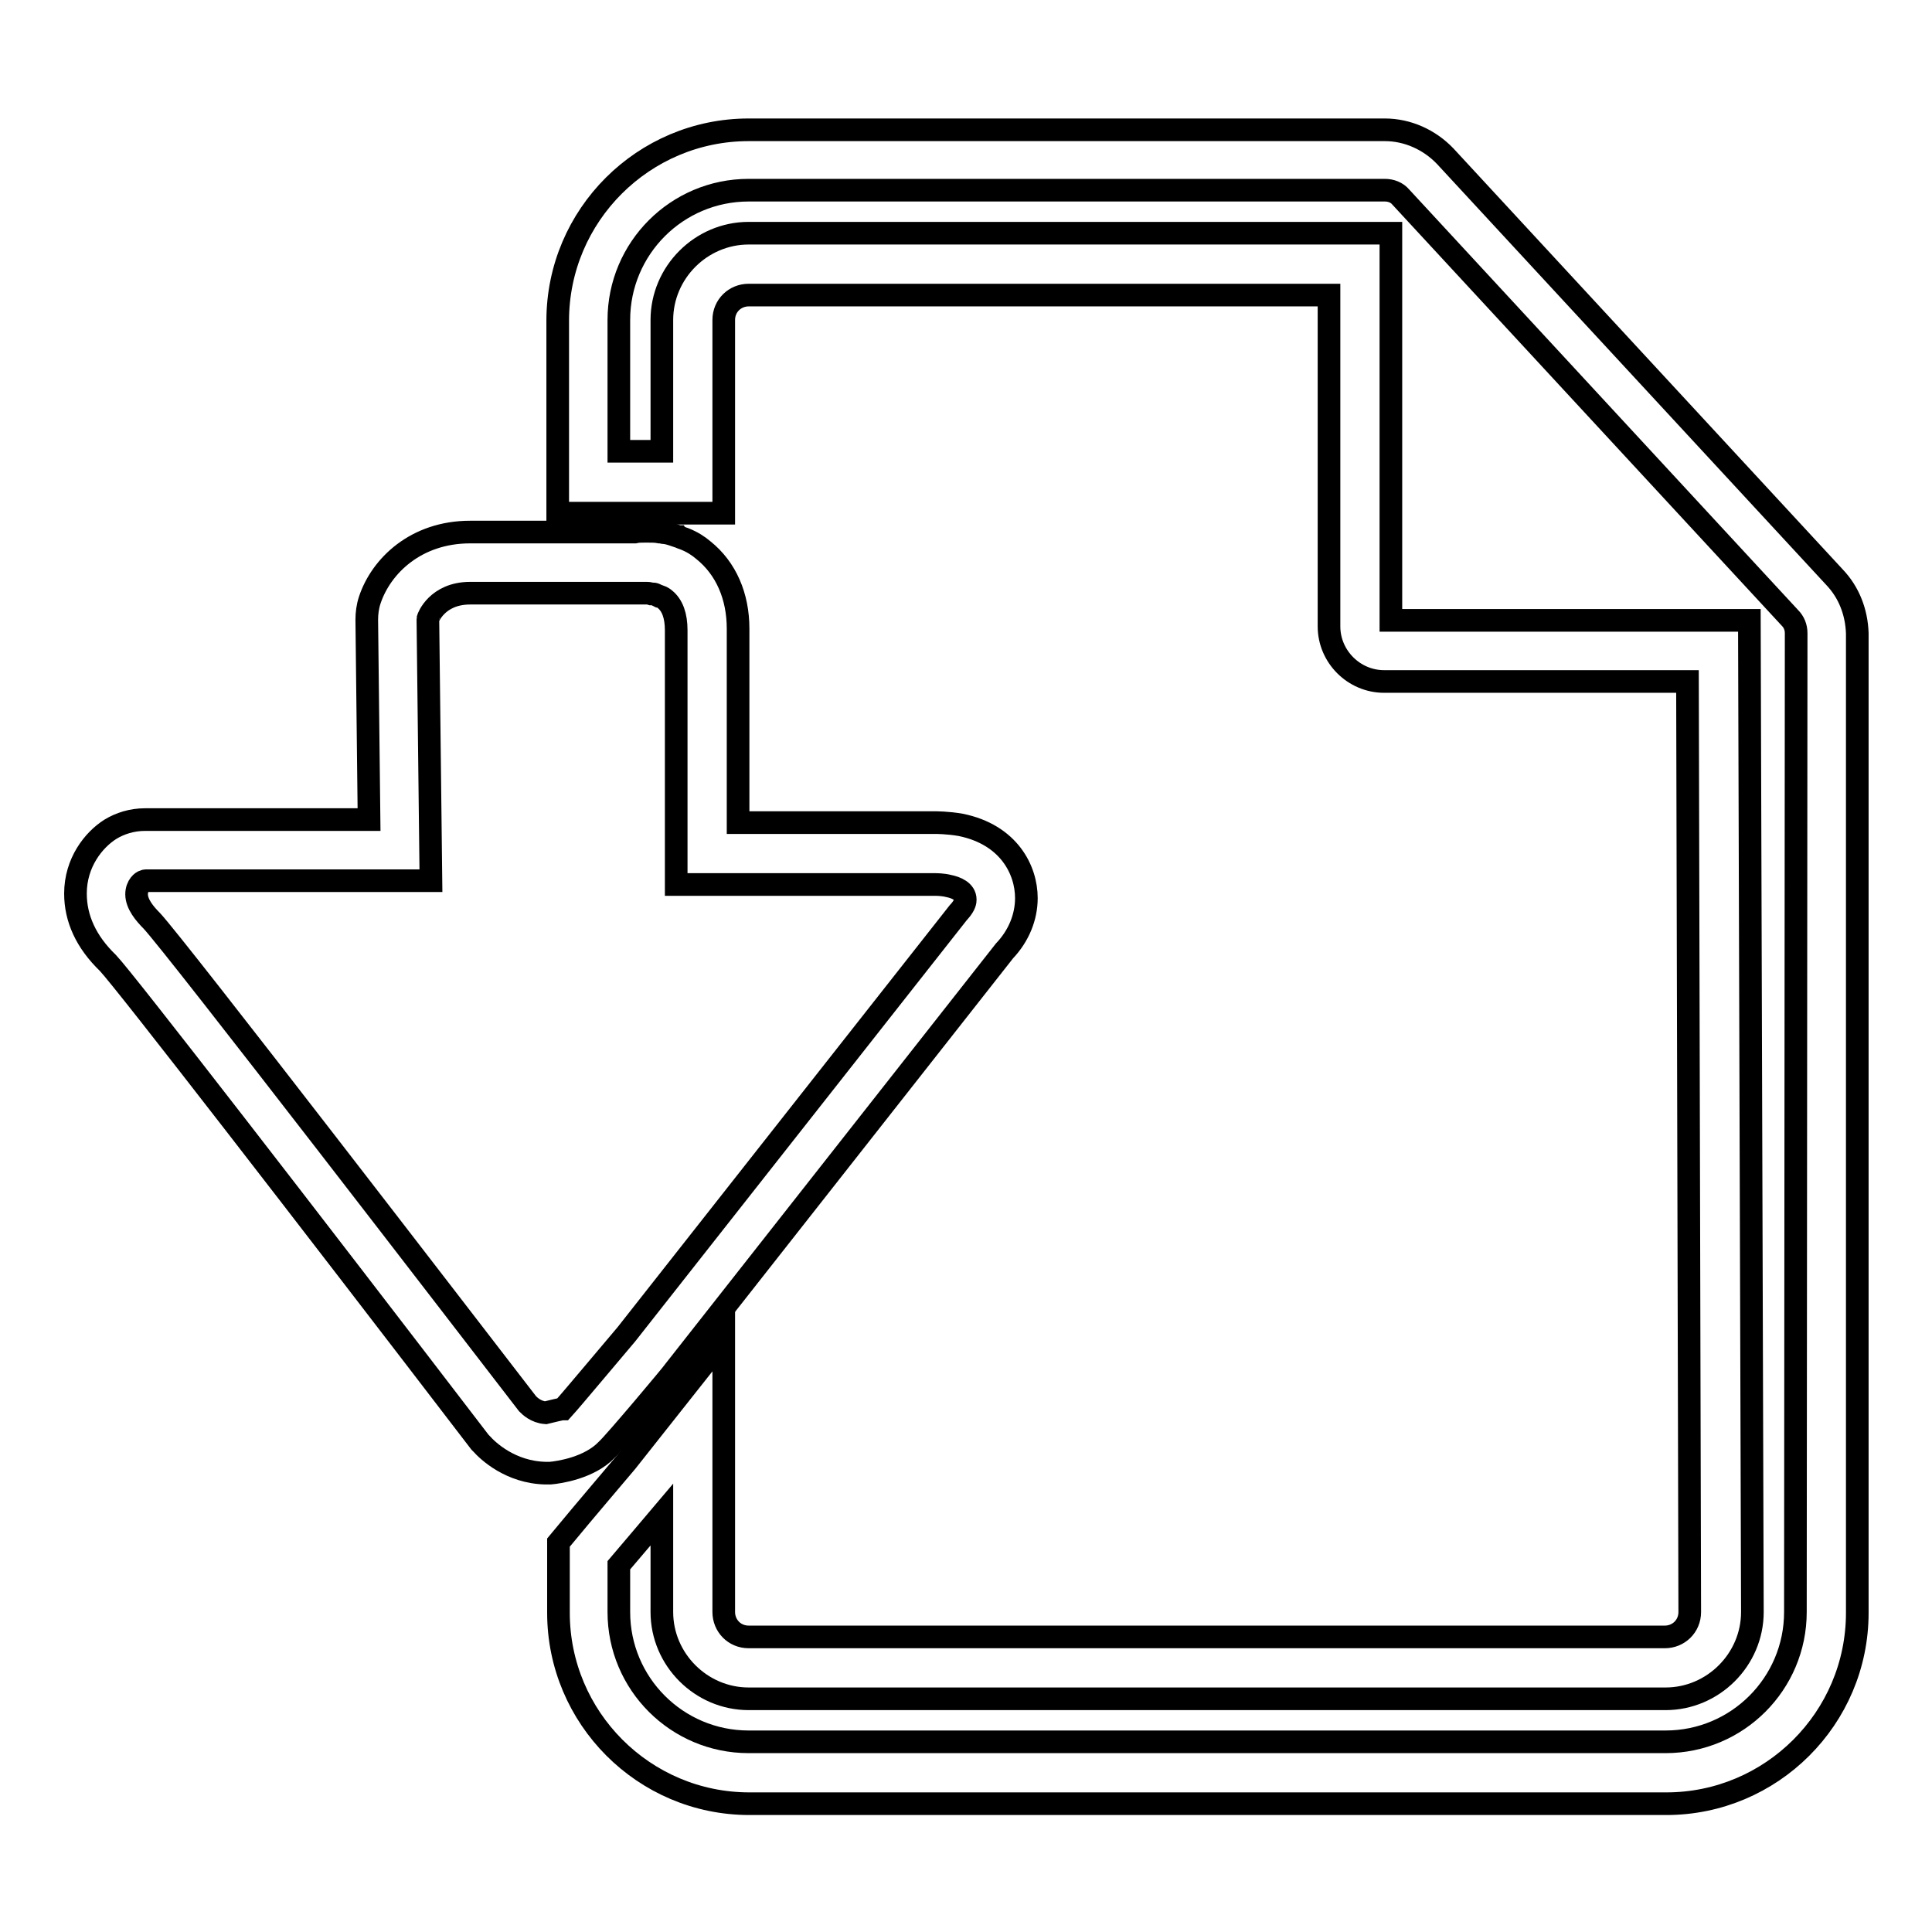
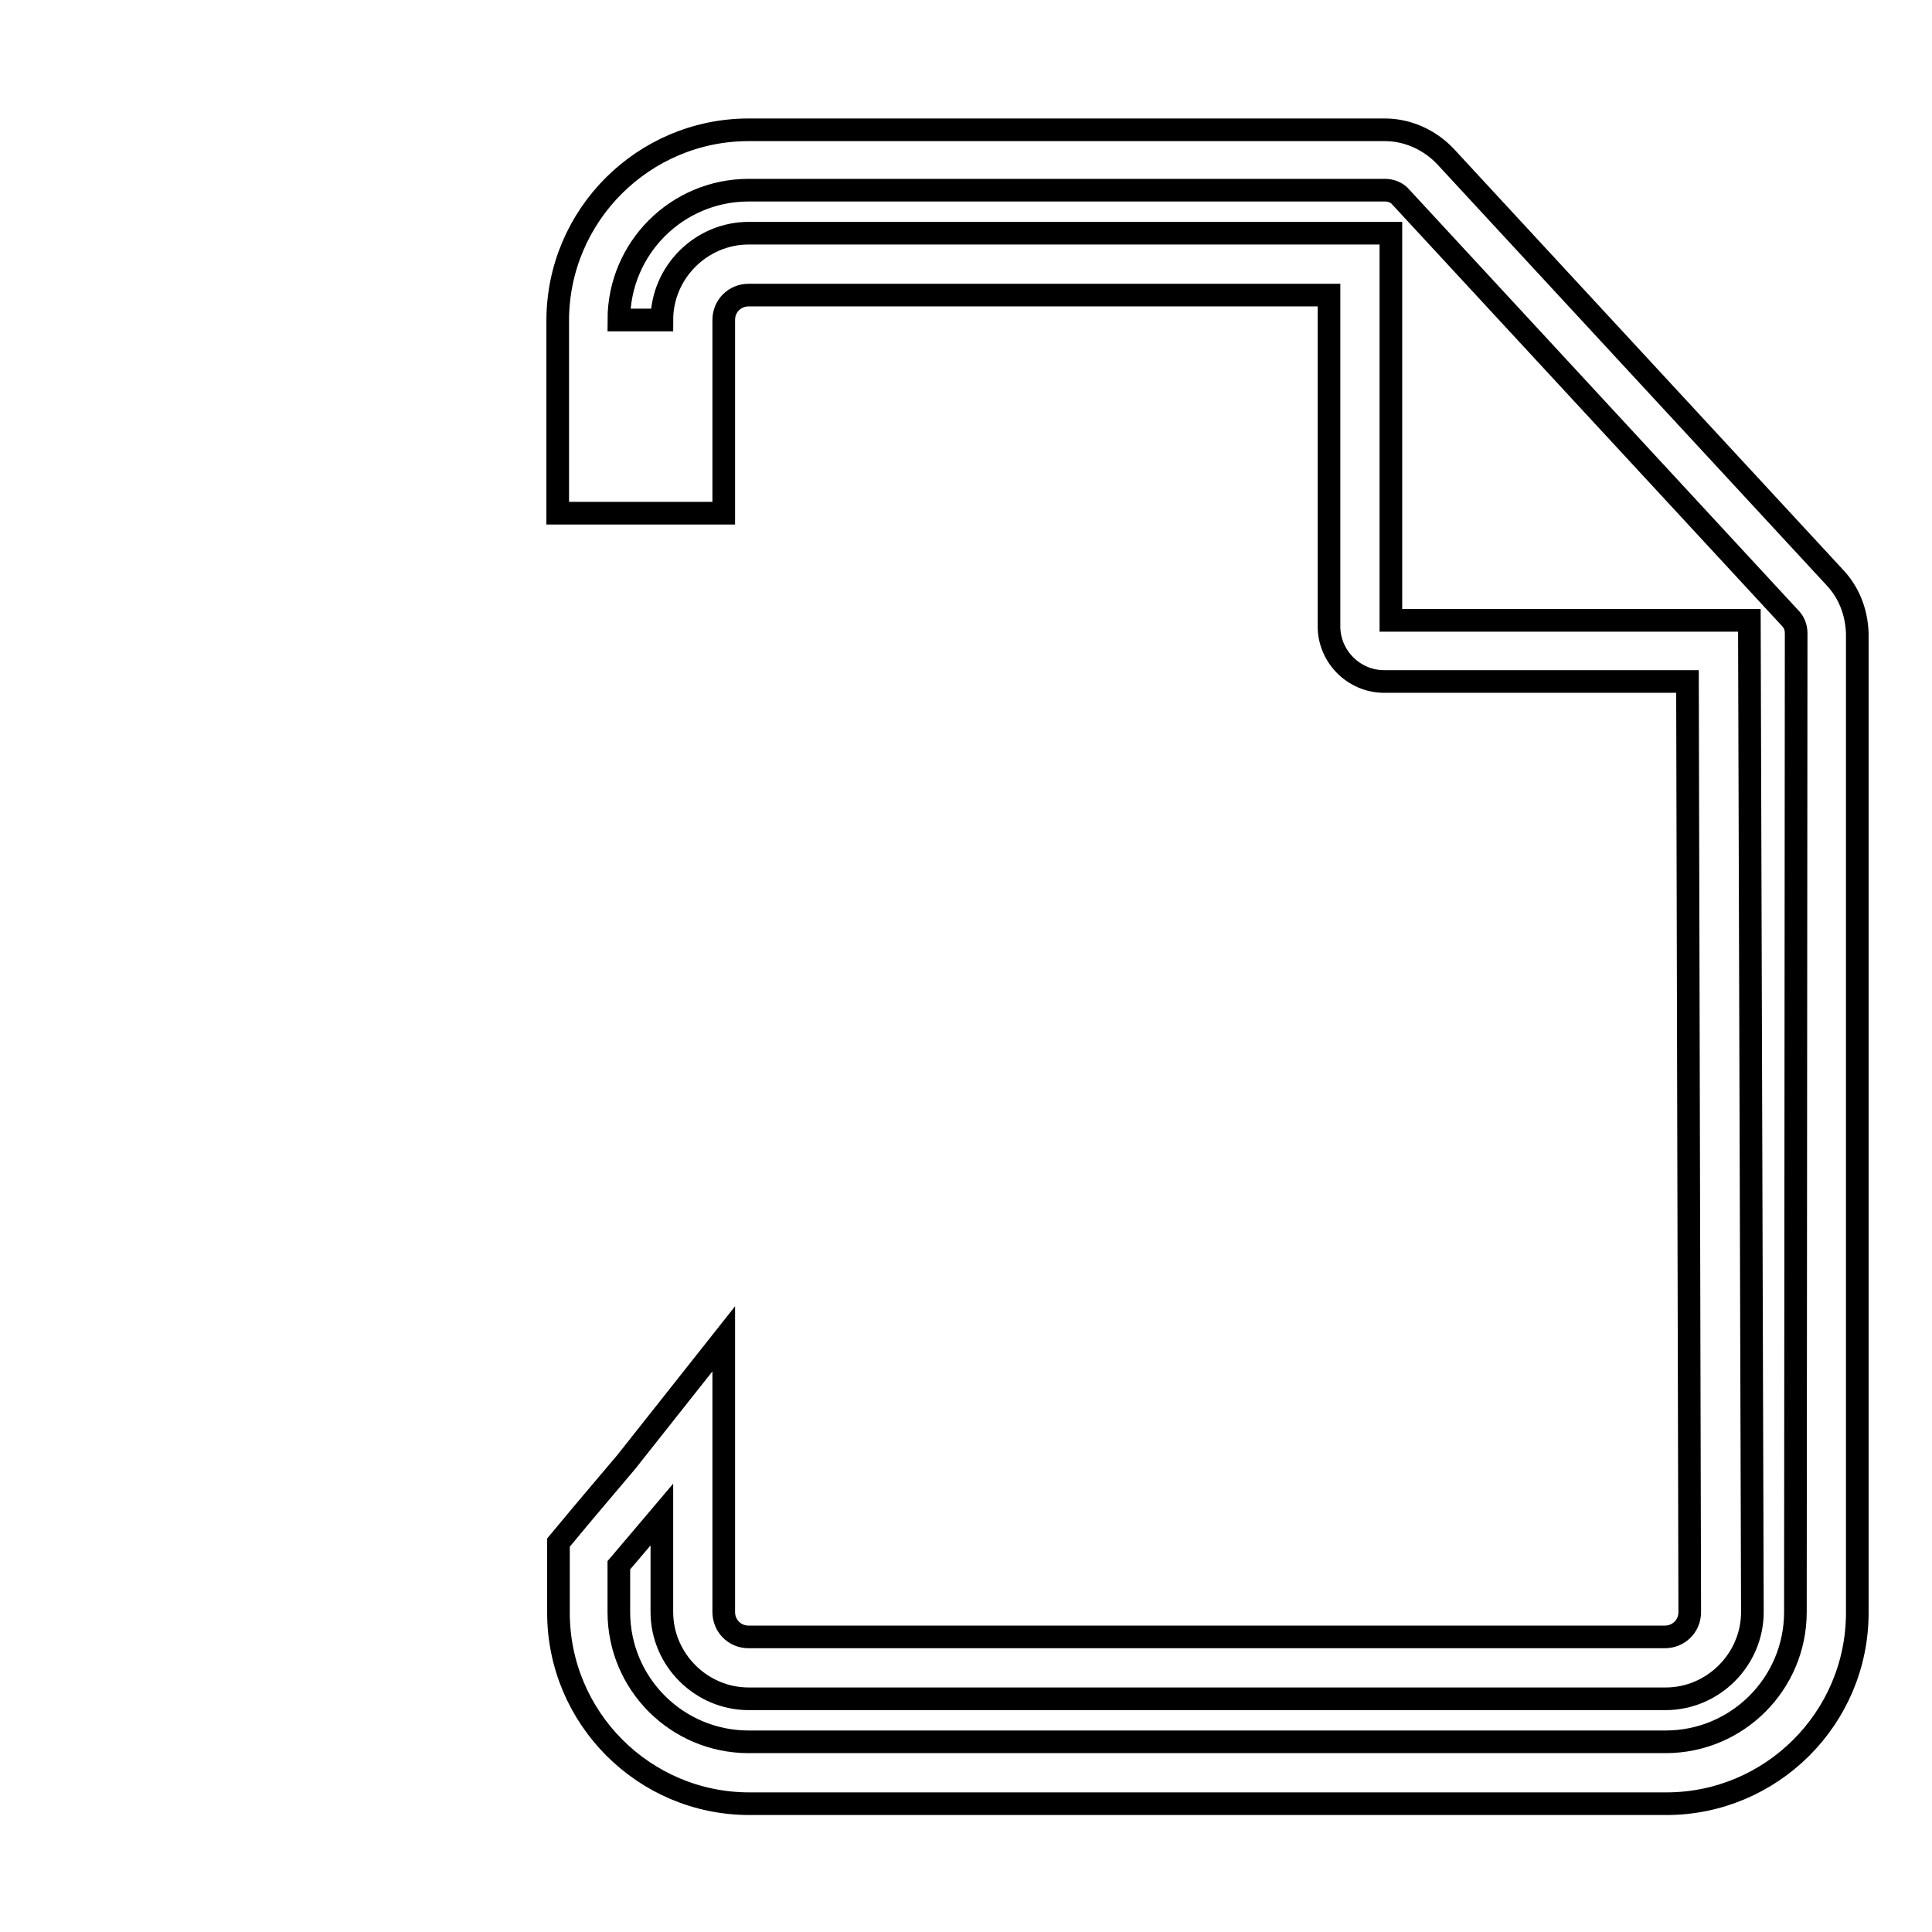
<svg xmlns="http://www.w3.org/2000/svg" version="1.1" x="0px" y="0px" viewBox="0 0 256 256" enable-background="new 0 0 256 256" xml:space="preserve">
  <g>
    <g>
-       <path stroke-width="3" fill-opacity="0" stroke="#000000" d="M89.3,181.7l43.8-55.7c1.9-2,2.9-4.5,2.9-7c0-3.7-2.3-8.4-8.7-9.7c-1.7-0.3-3.3-0.3-3.4-0.3H97.8V83.3c0-4.3-1.6-8-4.6-10.4c-0.7-0.6-1.5-1.1-2.5-1.5c-0.3-0.1-0.6-0.2-0.7-0.3l-0.1,0c-0.6-0.2-1.1-0.4-1.7-0.5l-0.1,0c-0.2,0-0.4-0.1-0.7-0.1c-0.5-0.1-1-0.1-1.5-0.1c0,0-0.1,0-0.2,0h-0.3c-0.4,0-0.9,0-1.3,0.1H62.3c-7.2,0-11.8,4.5-13.3,9c-0.3,0.9-0.4,1.8-0.4,2.6v0.1l0.3,26.4H19.2c-1.7,0-3.3,0.5-4.6,1.3c-2.2,1.4-4.6,4.4-4.6,8.5c0,3.3,1.4,6.4,4.3,9.2c2.2,2.3,26.4,33.6,49.3,63.5l0.2,0.2c0.8,0.9,3.8,3.8,8.5,3.9h0.3l0.3,0c1.2-0.1,5.2-0.7,7.5-3.1C81.5,191.1,89.3,181.8,89.3,181.7z M72.3,187.2c-1.3-0.1-2.1-0.9-2.4-1.2c-8.1-10.5-46.6-60.6-49.8-64l0,0c-0.9-0.9-2-2.2-2-3.5c0-1.2,0.8-1.7,0.9-1.7c0.1,0,0.2-0.1,0.3-0.1h37.8l-0.4-34.4c0-0.2,0-0.3,0-0.3c0-0.1,1.2-3.4,5.6-3.4h22.4l0.2,0c0.1,0,0.2,0,0.5,0c0.1,0,0.2,0,0.3,0c0.1,0,0.3,0,0.6,0.1c0,0,0.1,0,0.1,0l0.2,0c0.1,0,0.3,0.1,0.5,0.2l0.2,0.1c0,0,0,0,0.1,0l0,0c0.3,0.1,0.6,0.3,0.7,0.4c1,0.8,1.5,2.2,1.5,4.1v33.7h34.2c0.3,0,1.1,0,1.9,0.2c1,0.2,2.2,0.7,2.2,1.8c0,0.2,0,0.7-0.8,1.6l-0.1,0.1l-44,55.9c-0.7,0.8-7.3,8.7-8.4,9.9C74.2,186.7,73.2,187,72.3,187.2z" />
-       <path stroke-width="3" fill-opacity="0" stroke="#000000" d="M243.1,76.5l-51.6-55.8c-2.1-2.2-5-3.5-8-3.5H99.2c-13.9,0-25.3,11.3-25.3,25.3V68h10.1h0.1l0.2,0c0.1,0,0.3,0,0.4,0c0.3,0,0.5,0,0.8,0L95.9,68l0-25.6c0-1.9,1.5-3.3,3.3-3.3h76.9V83c0,4,3.3,7.3,7.3,7.3h40.2l0.3,123.3c0,1.9-1.5,3.3-3.3,3.3H99.2c-1.9,0-3.3-1.5-3.3-3.3v-36.2L83,193.7c-0.5,0.6-6.2,7.3-8,9.5l-1,1.2v9.3c0,13.9,11.3,25.3,25.3,25.3h121.5c13.9,0,25.3-11.3,25.3-25.3V83.9C246,81.1,245,78.5,243.1,76.5z M237.9,213.6c0,9.5-7.7,17.2-17.2,17.2H99.2c-9.5,0-17.2-7.7-17.2-17.2v-6.2c1.6-1.9,4.1-4.8,5.7-6.7v12.9c0,6.3,5.2,11.5,11.5,11.5h121.5c6.3,0,11.5-5.2,11.5-11.5l-0.4-131.4h-47.5V30.9H99.2c-6.3,0-11.5,5.2-11.5,11.5l0,17.4l-2.1,0h0c-0.2,0-0.3,0-0.5,0c-0.4,0-0.8,0-1.2,0h-1.9V42.4c0-9.5,7.7-17.2,17.2-17.2h84.3c0.8,0,1.6,0.3,2.1,0.9l51.6,55.8c0.5,0.5,0.8,1.2,0.8,2L237.9,213.6L237.9,213.6z" />
+       <path stroke-width="3" fill-opacity="0" stroke="#000000" d="M243.1,76.5l-51.6-55.8c-2.1-2.2-5-3.5-8-3.5H99.2c-13.9,0-25.3,11.3-25.3,25.3V68h10.1h0.1l0.2,0c0.1,0,0.3,0,0.4,0c0.3,0,0.5,0,0.8,0L95.9,68l0-25.6c0-1.9,1.5-3.3,3.3-3.3h76.9V83c0,4,3.3,7.3,7.3,7.3h40.2l0.3,123.3c0,1.9-1.5,3.3-3.3,3.3H99.2c-1.9,0-3.3-1.5-3.3-3.3v-36.2L83,193.7c-0.5,0.6-6.2,7.3-8,9.5l-1,1.2v9.3c0,13.9,11.3,25.3,25.3,25.3h121.5c13.9,0,25.3-11.3,25.3-25.3V83.9C246,81.1,245,78.5,243.1,76.5z M237.9,213.6c0,9.5-7.7,17.2-17.2,17.2H99.2c-9.5,0-17.2-7.7-17.2-17.2v-6.2c1.6-1.9,4.1-4.8,5.7-6.7v12.9c0,6.3,5.2,11.5,11.5,11.5h121.5c6.3,0,11.5-5.2,11.5-11.5l-0.4-131.4h-47.5V30.9H99.2c-6.3,0-11.5,5.2-11.5,11.5l-2.1,0h0c-0.2,0-0.3,0-0.5,0c-0.4,0-0.8,0-1.2,0h-1.9V42.4c0-9.5,7.7-17.2,17.2-17.2h84.3c0.8,0,1.6,0.3,2.1,0.9l51.6,55.8c0.5,0.5,0.8,1.2,0.8,2L237.9,213.6L237.9,213.6z" />
    </g>
  </g>
</svg>